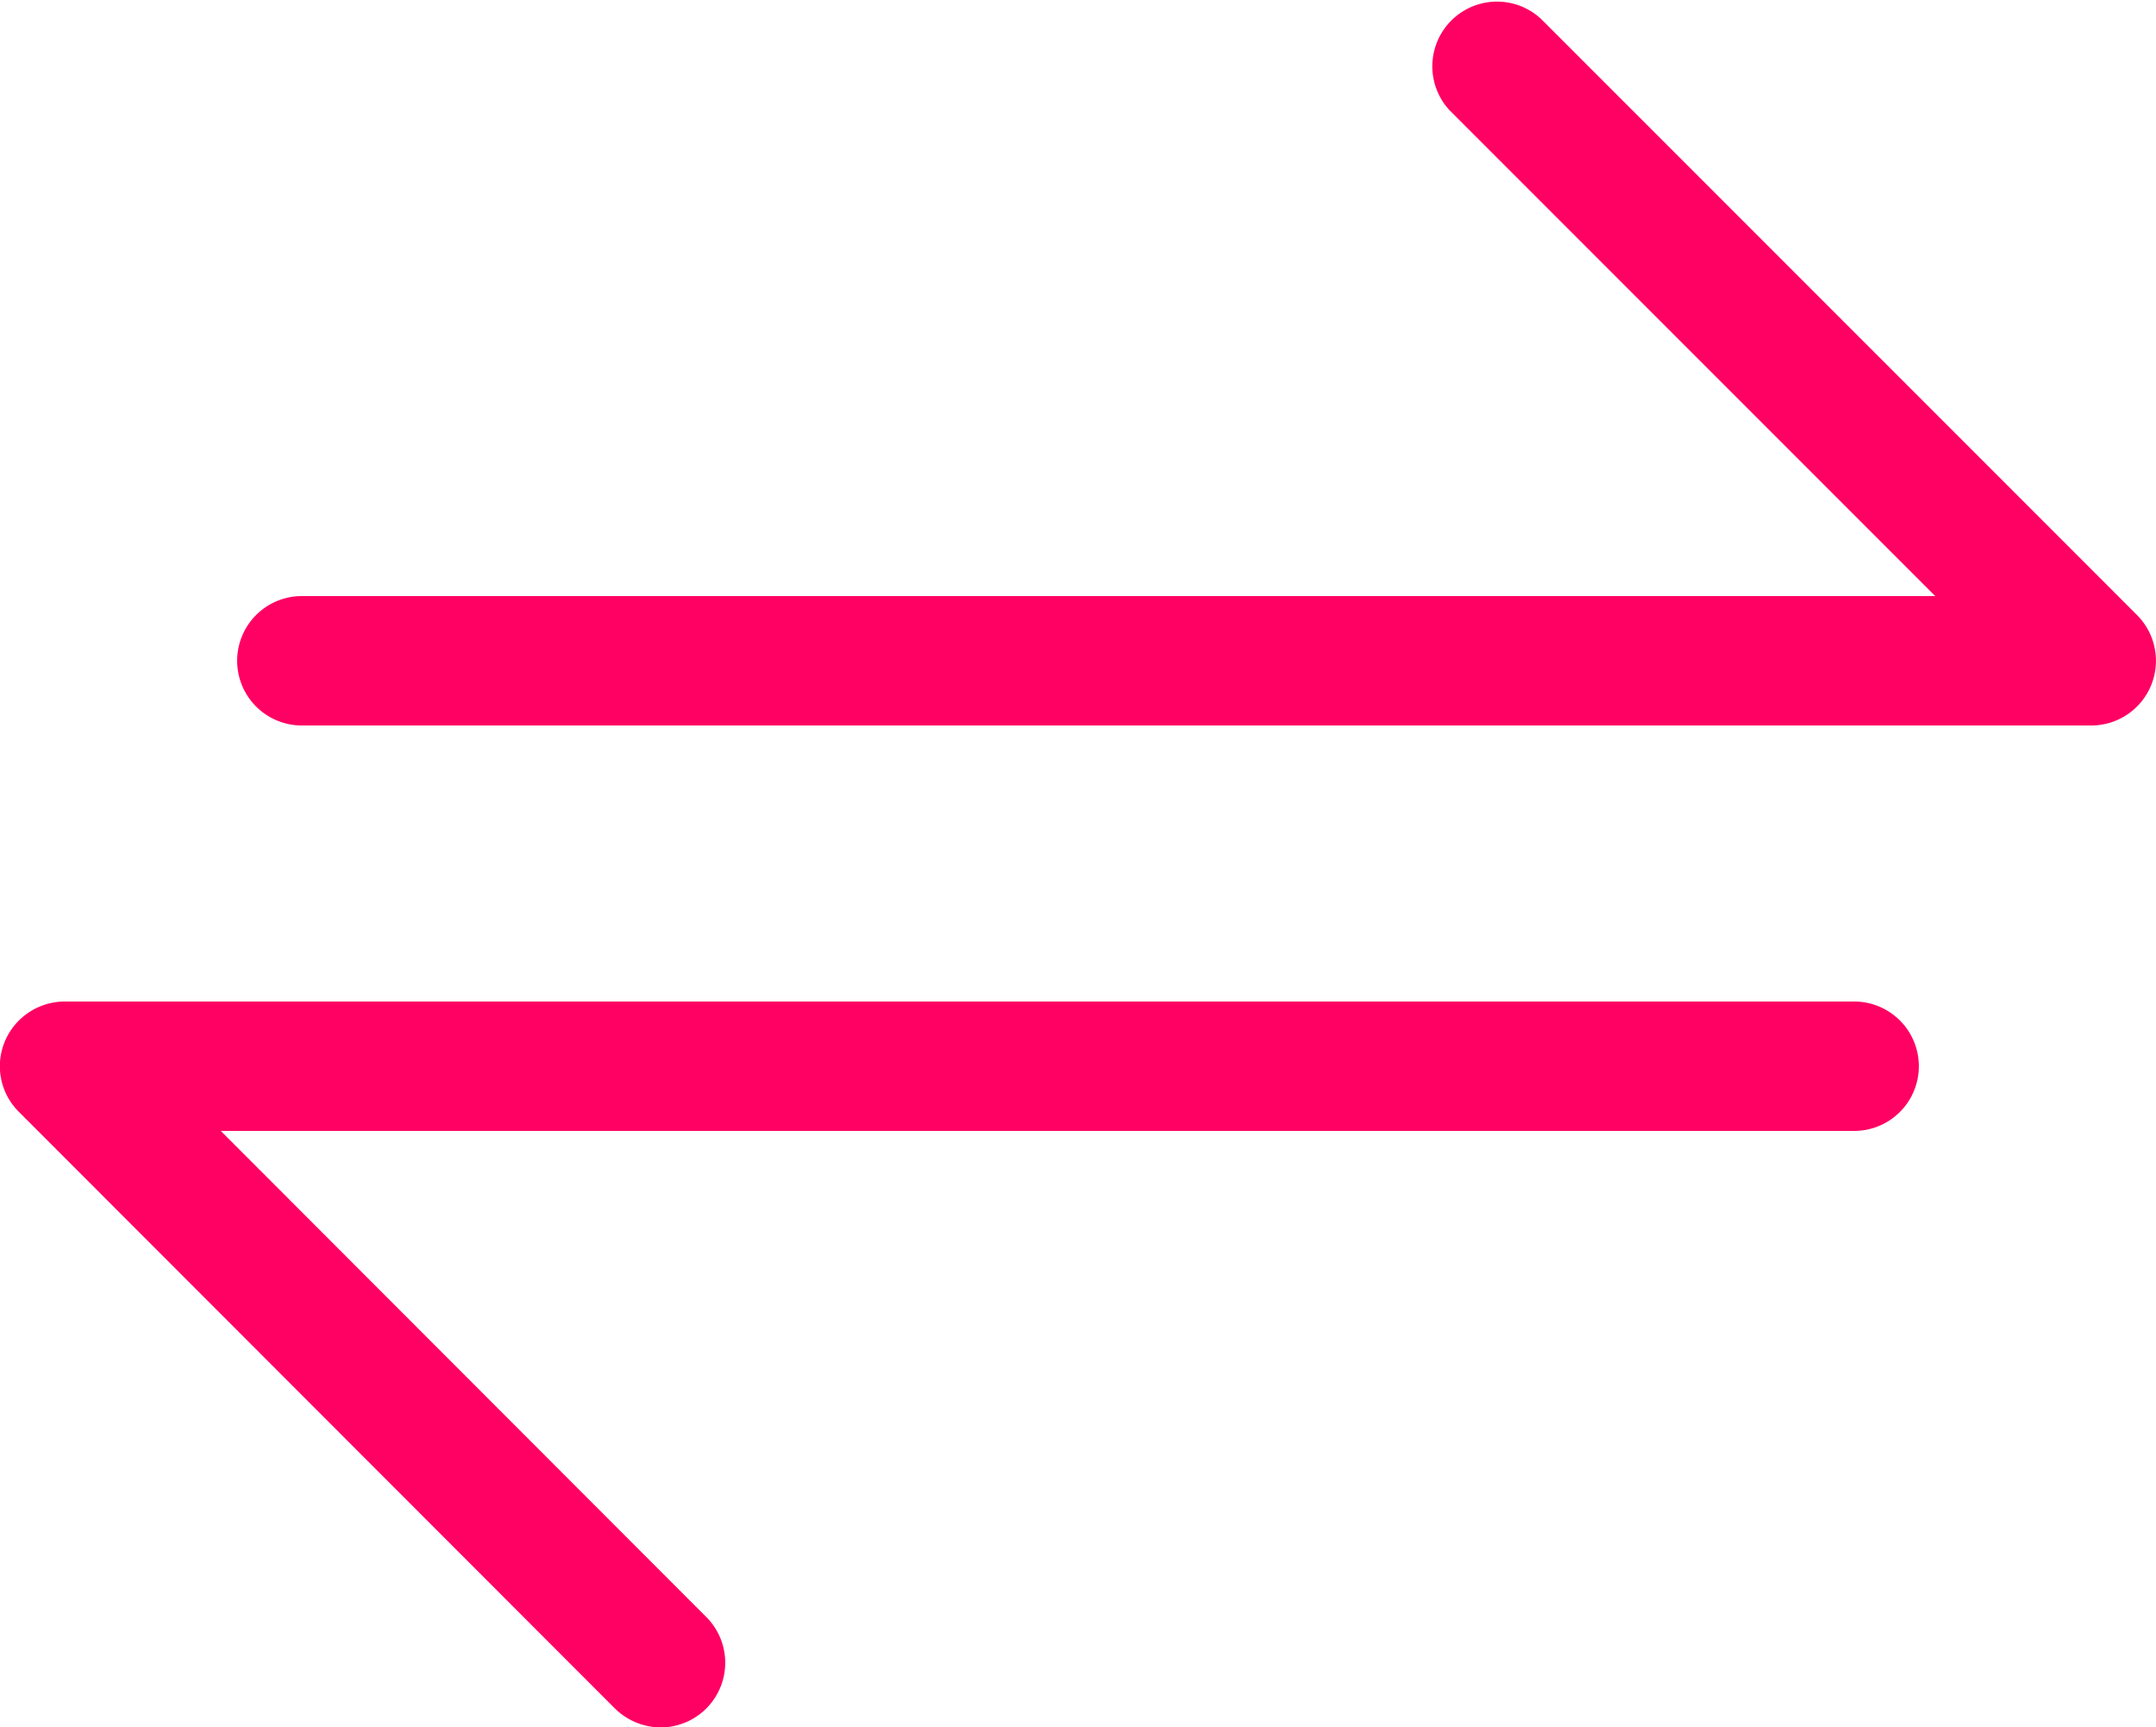
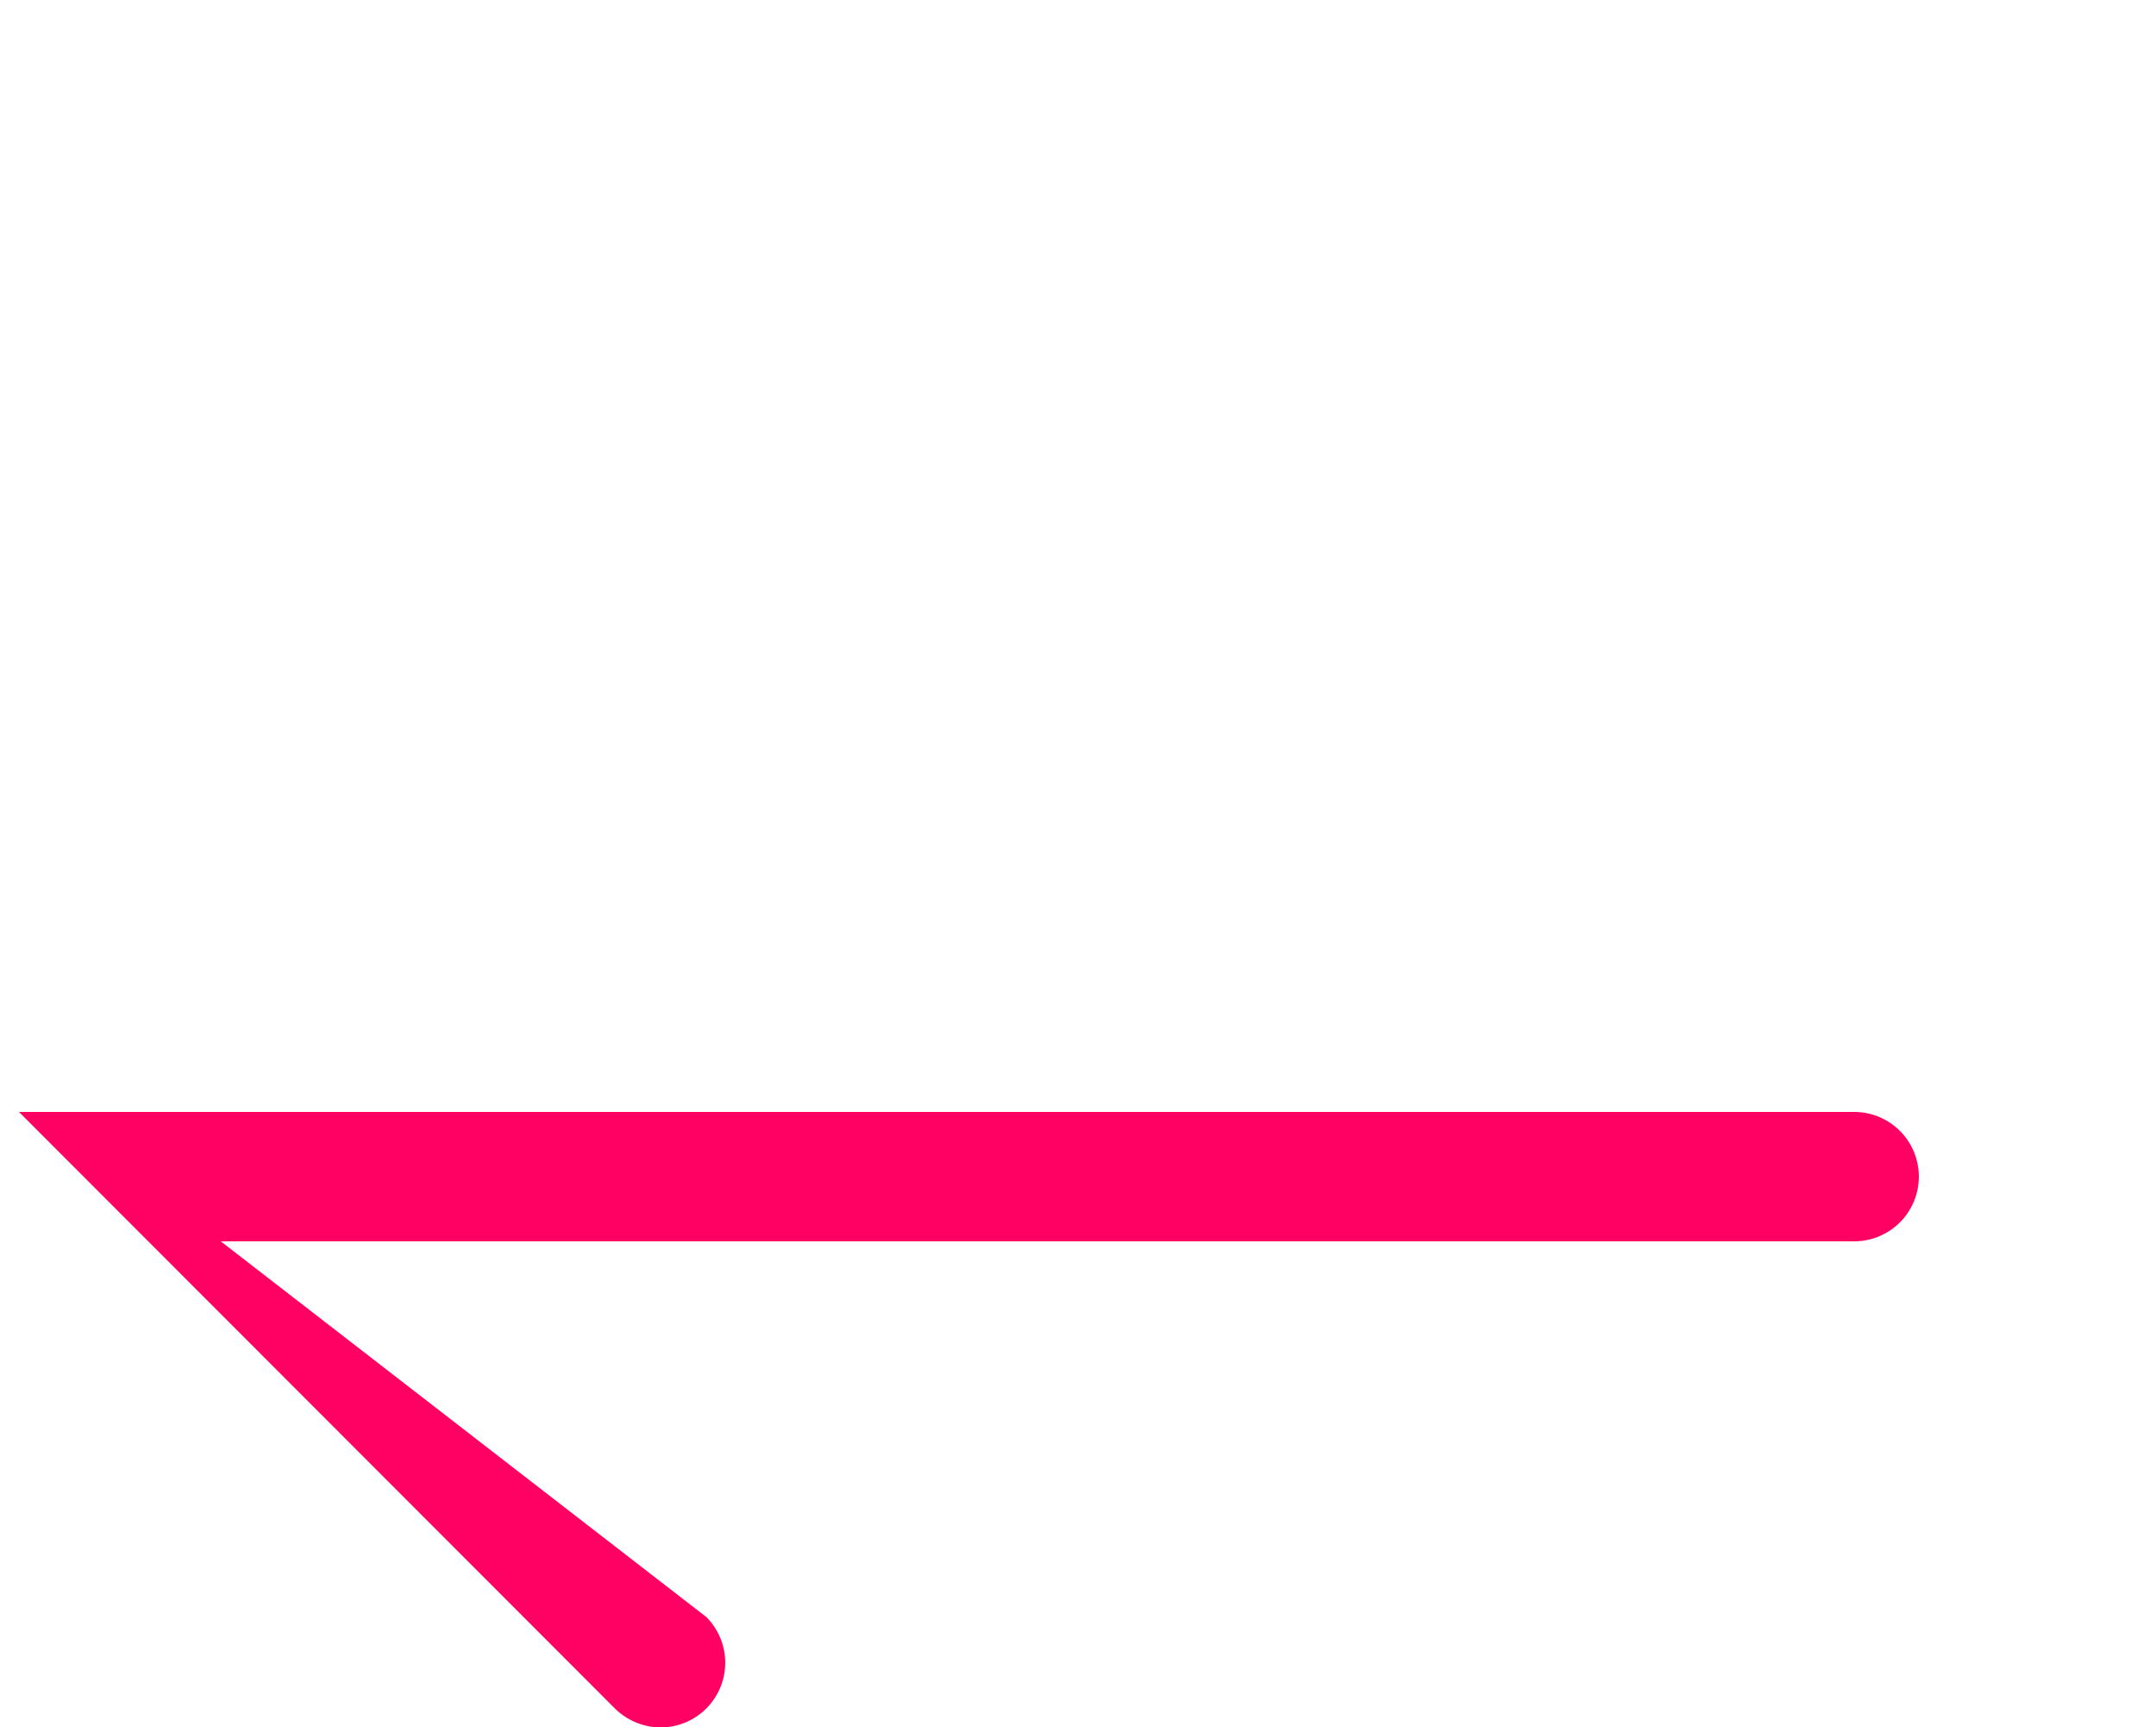
<svg xmlns="http://www.w3.org/2000/svg" viewBox="0 0 50 40.05">
  <defs>
    <style>.cls-1{fill:#ff0063;}</style>
  </defs>
  <g id="Layer_2" data-name="Layer 2">
    <g id="Layer_1-2" data-name="Layer 1">
-       <path class="cls-1" d="M48.5,16.82H7a1.5,1.5,0,0,1,0-3H44.88L33.62,2.56A1.5,1.5,0,0,1,35.74.44L49.56,14.26a1.5,1.5,0,0,1-1.06,2.56Z" />
-       <path class="cls-1" d="M15.32,40.05a1.53,1.53,0,0,1-1.06-.44L.44,25.78a1.49,1.49,0,0,1-.33-1.63,1.51,1.51,0,0,1,1.39-.93H43a1.5,1.5,0,0,1,0,3H5.12L16.38,37.49a1.5,1.5,0,0,1-1.06,2.56Z" />
+       <path class="cls-1" d="M15.32,40.05a1.53,1.53,0,0,1-1.06-.44L.44,25.78H43a1.5,1.5,0,0,1,0,3H5.12L16.38,37.49a1.5,1.5,0,0,1-1.06,2.56Z" />
    </g>
  </g>
</svg>